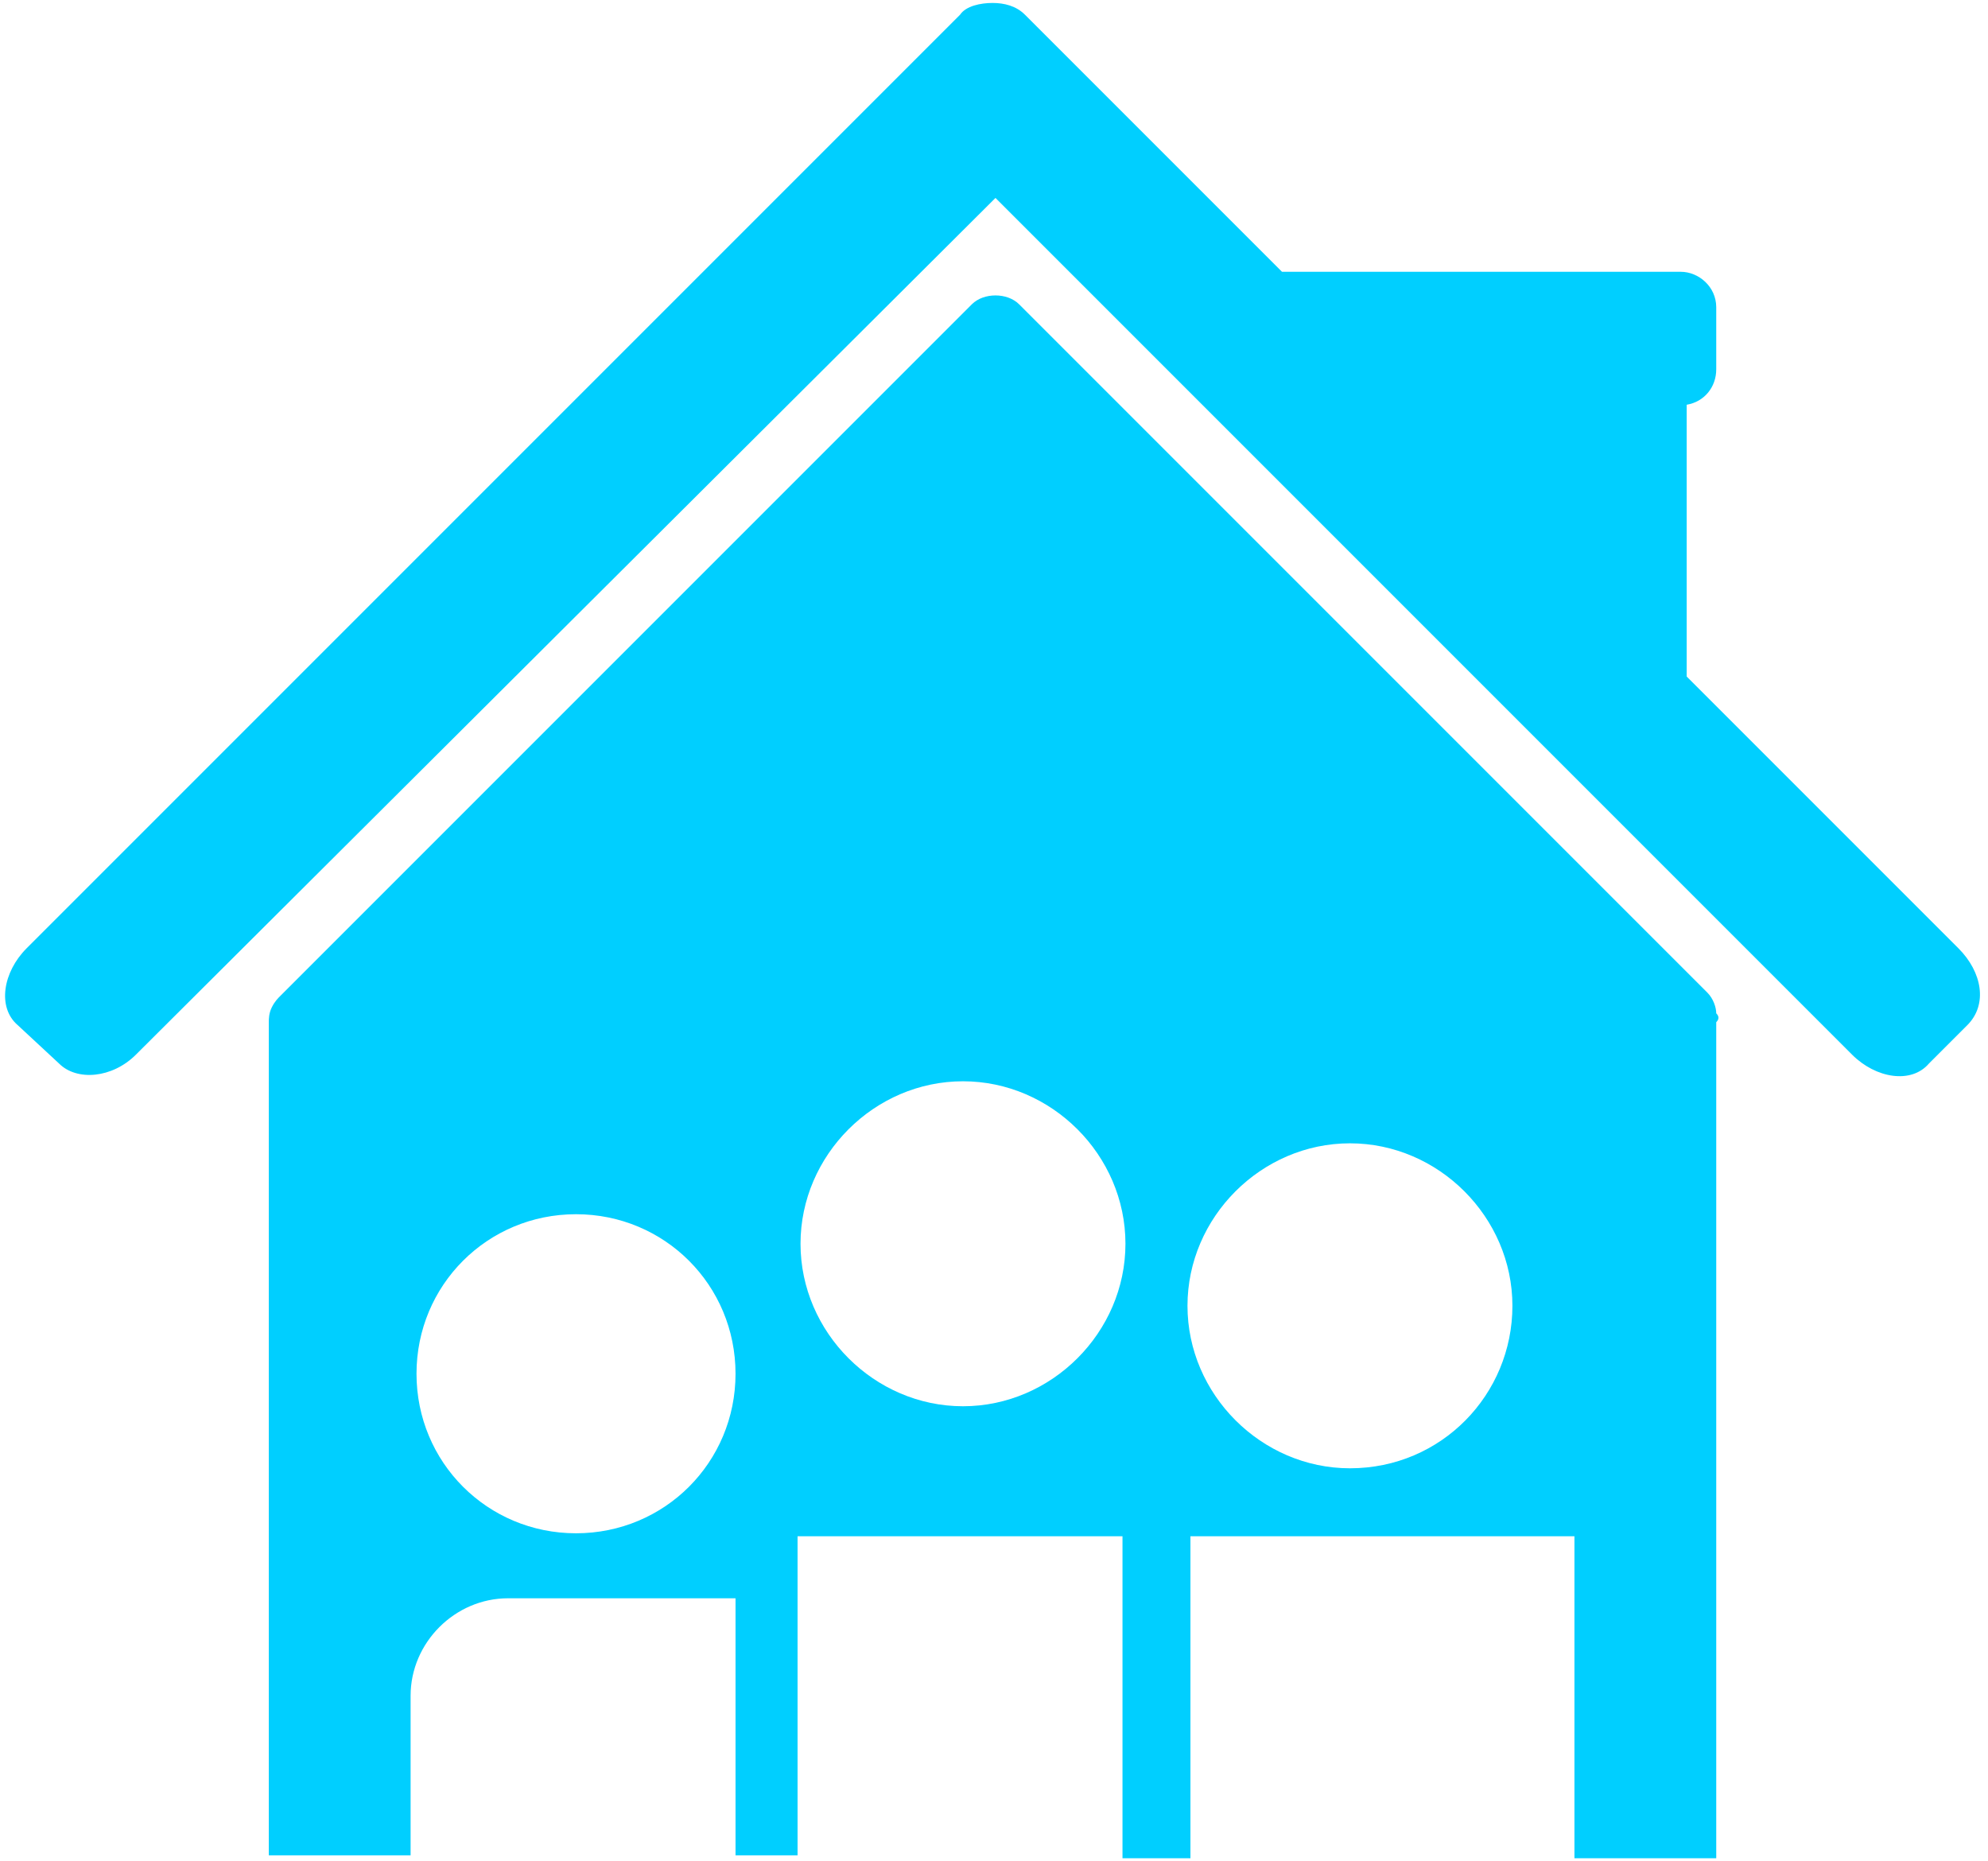
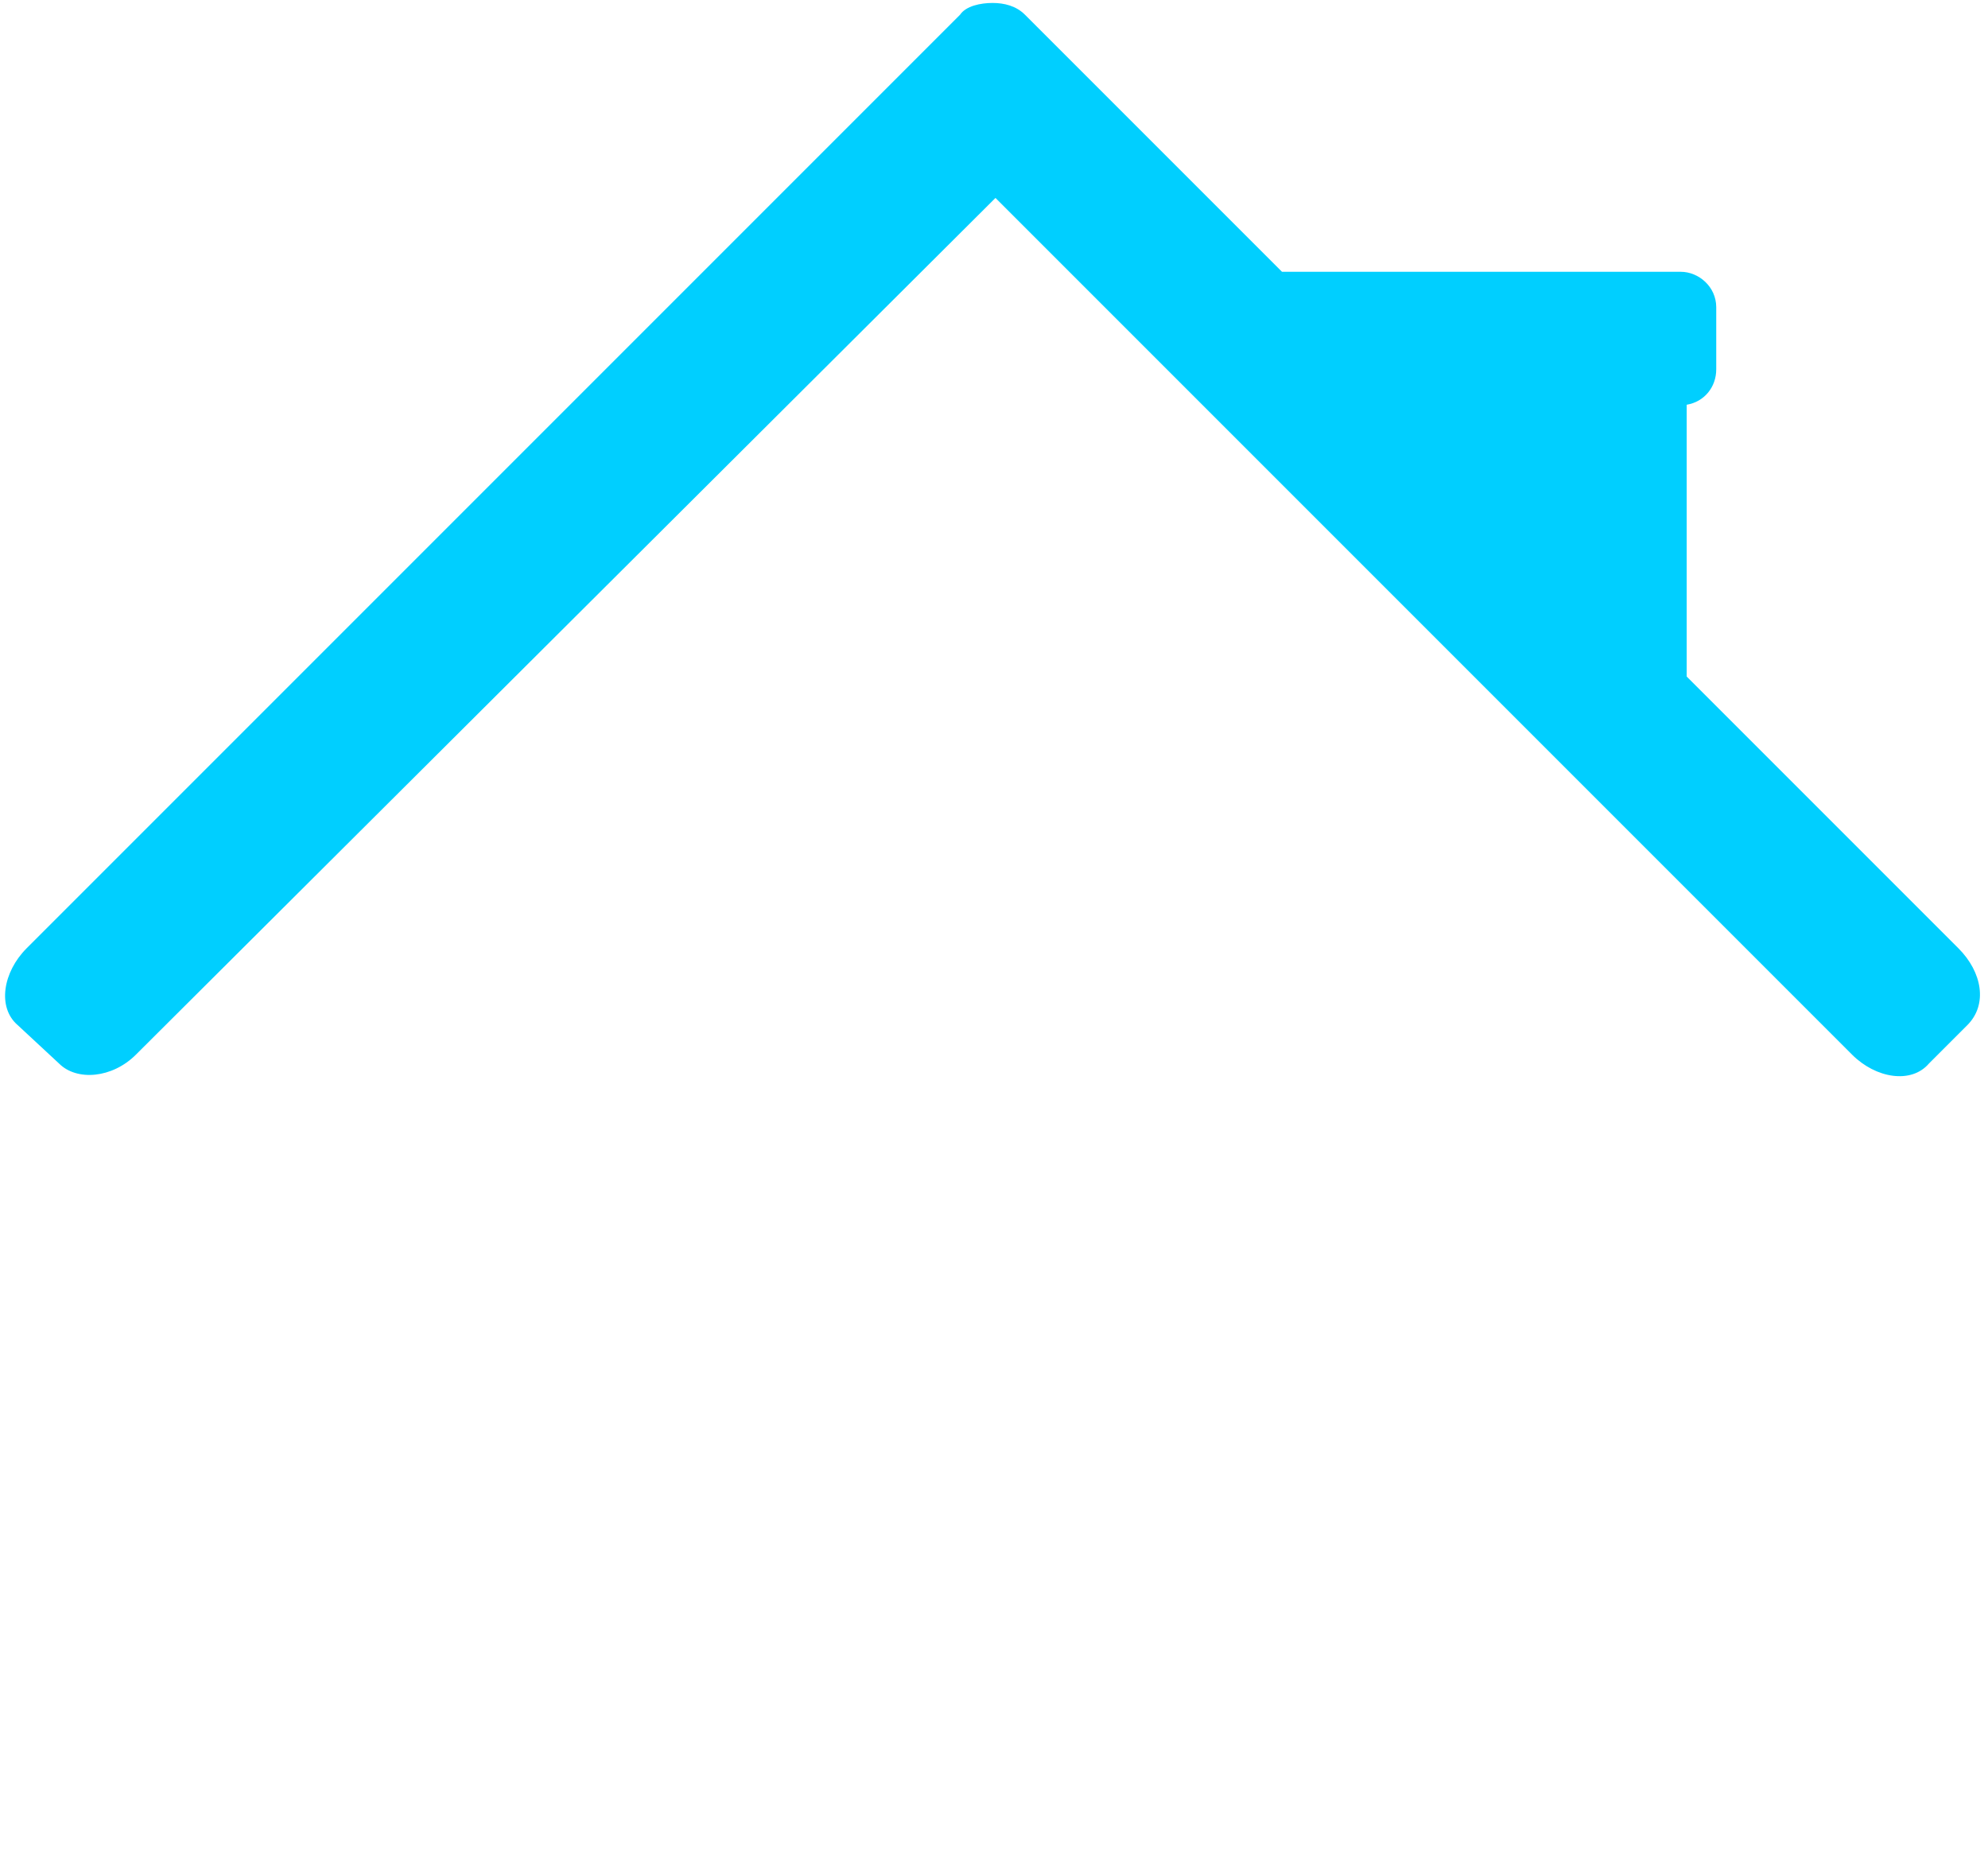
<svg xmlns="http://www.w3.org/2000/svg" version="1.1" id="Layer_2_00000136401017189002427110000010401399905991511964_" x="0px" y="0px" width="67.3px" height="63px" viewBox="0 0 67.3 63" enable-background="new 0 0 67.3 63" xml:space="preserve">
  <g>
    <path fill="#00CFFF" d="M66.3,32.1l-9.2-9.2v-9.2c0.6-0.1,1-0.6,1-1.2v-2.1c0-0.7-0.6-1.2-1.2-1.2H43.4l-8.3-8.3   C35,0.8,35,0.8,34.9,0.7l-0.2-0.2c-0.3-0.3-0.7-0.4-1.1-0.4c-0.4,0-0.9,0.1-1.1,0.4l-0.2,0.2c-0.1,0.1-0.1,0.1-0.2,0.2L0.9,32.1   c-0.8,0.8-1,2-0.3,2.6L2,36c0.6,0.6,1.8,0.5,2.6-0.3l29.1-29l29,29c0.8,0.8,2,1,2.6,0.3l1.3-1.3C67.3,34,67.1,32.9,66.3,32.1z" />
-     <path fill="#00CFFF" d="M58.1,34.3c0-0.2-0.1-0.5-0.3-0.7L34.5,10.3c-0.4-0.4-1.2-0.4-1.6,0L9.5,33.7c-0.1,0.1-0.2,0.2-0.3,0.4   s-0.1,0.4-0.1,0.5v28.2h4.8v-5.4c0-1.8,1.5-3.3,3.3-3.3h7.7v8.7H27V52h11v10.9h2.3V52h13v7.6c0,1.8,0,0.1,0,3.3h4.8V34.6   C58.2,34.5,58.2,34.4,58.1,34.3z M19.5,51.9c-3,0-5.4-2.4-5.4-5.4s2.4-5.4,5.4-5.4s5.4,2.4,5.4,5.4S22.5,51.9,19.5,51.9z    M32.6,47.6c-3,0-5.5-2.5-5.5-5.5s2.5-5.5,5.5-5.5s5.5,2.5,5.5,5.5S35.6,47.6,32.6,47.6z M45.7,49.7c-3,0-5.5-2.5-5.5-5.5   s2.5-5.5,5.5-5.5s5.5,2.5,5.5,5.5S48.8,49.7,45.7,49.7z" />
  </g>
</svg>